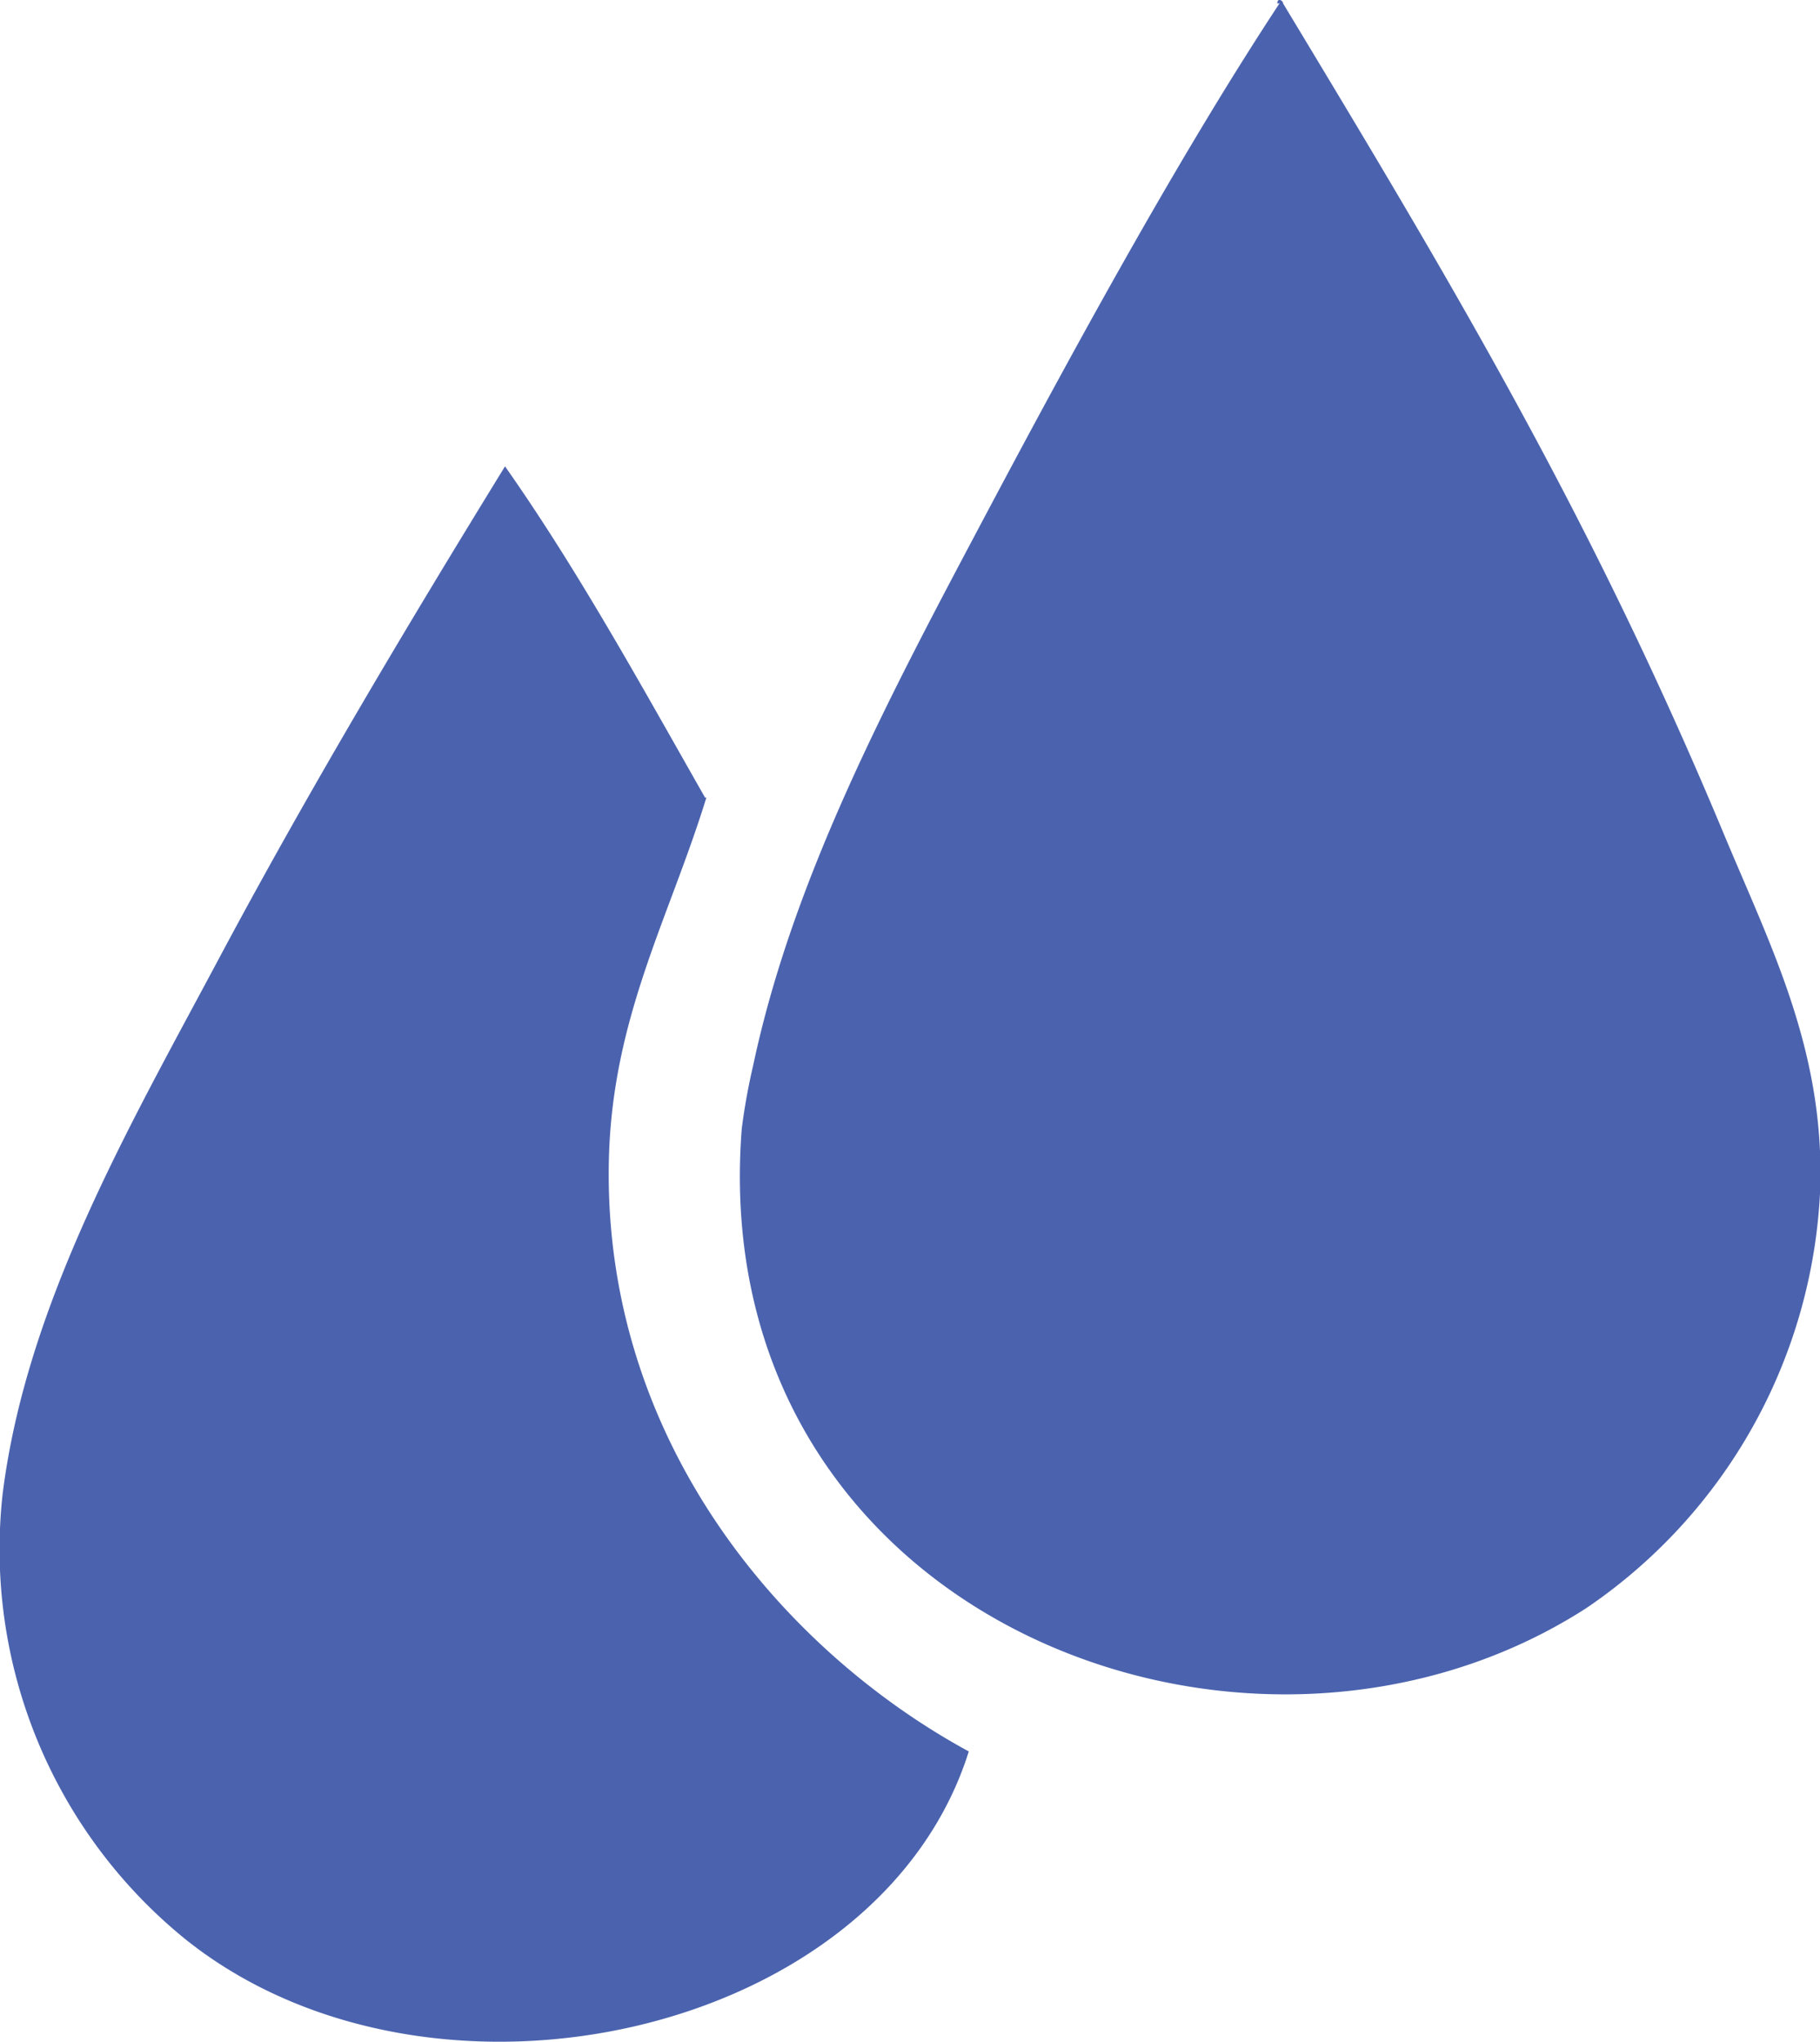
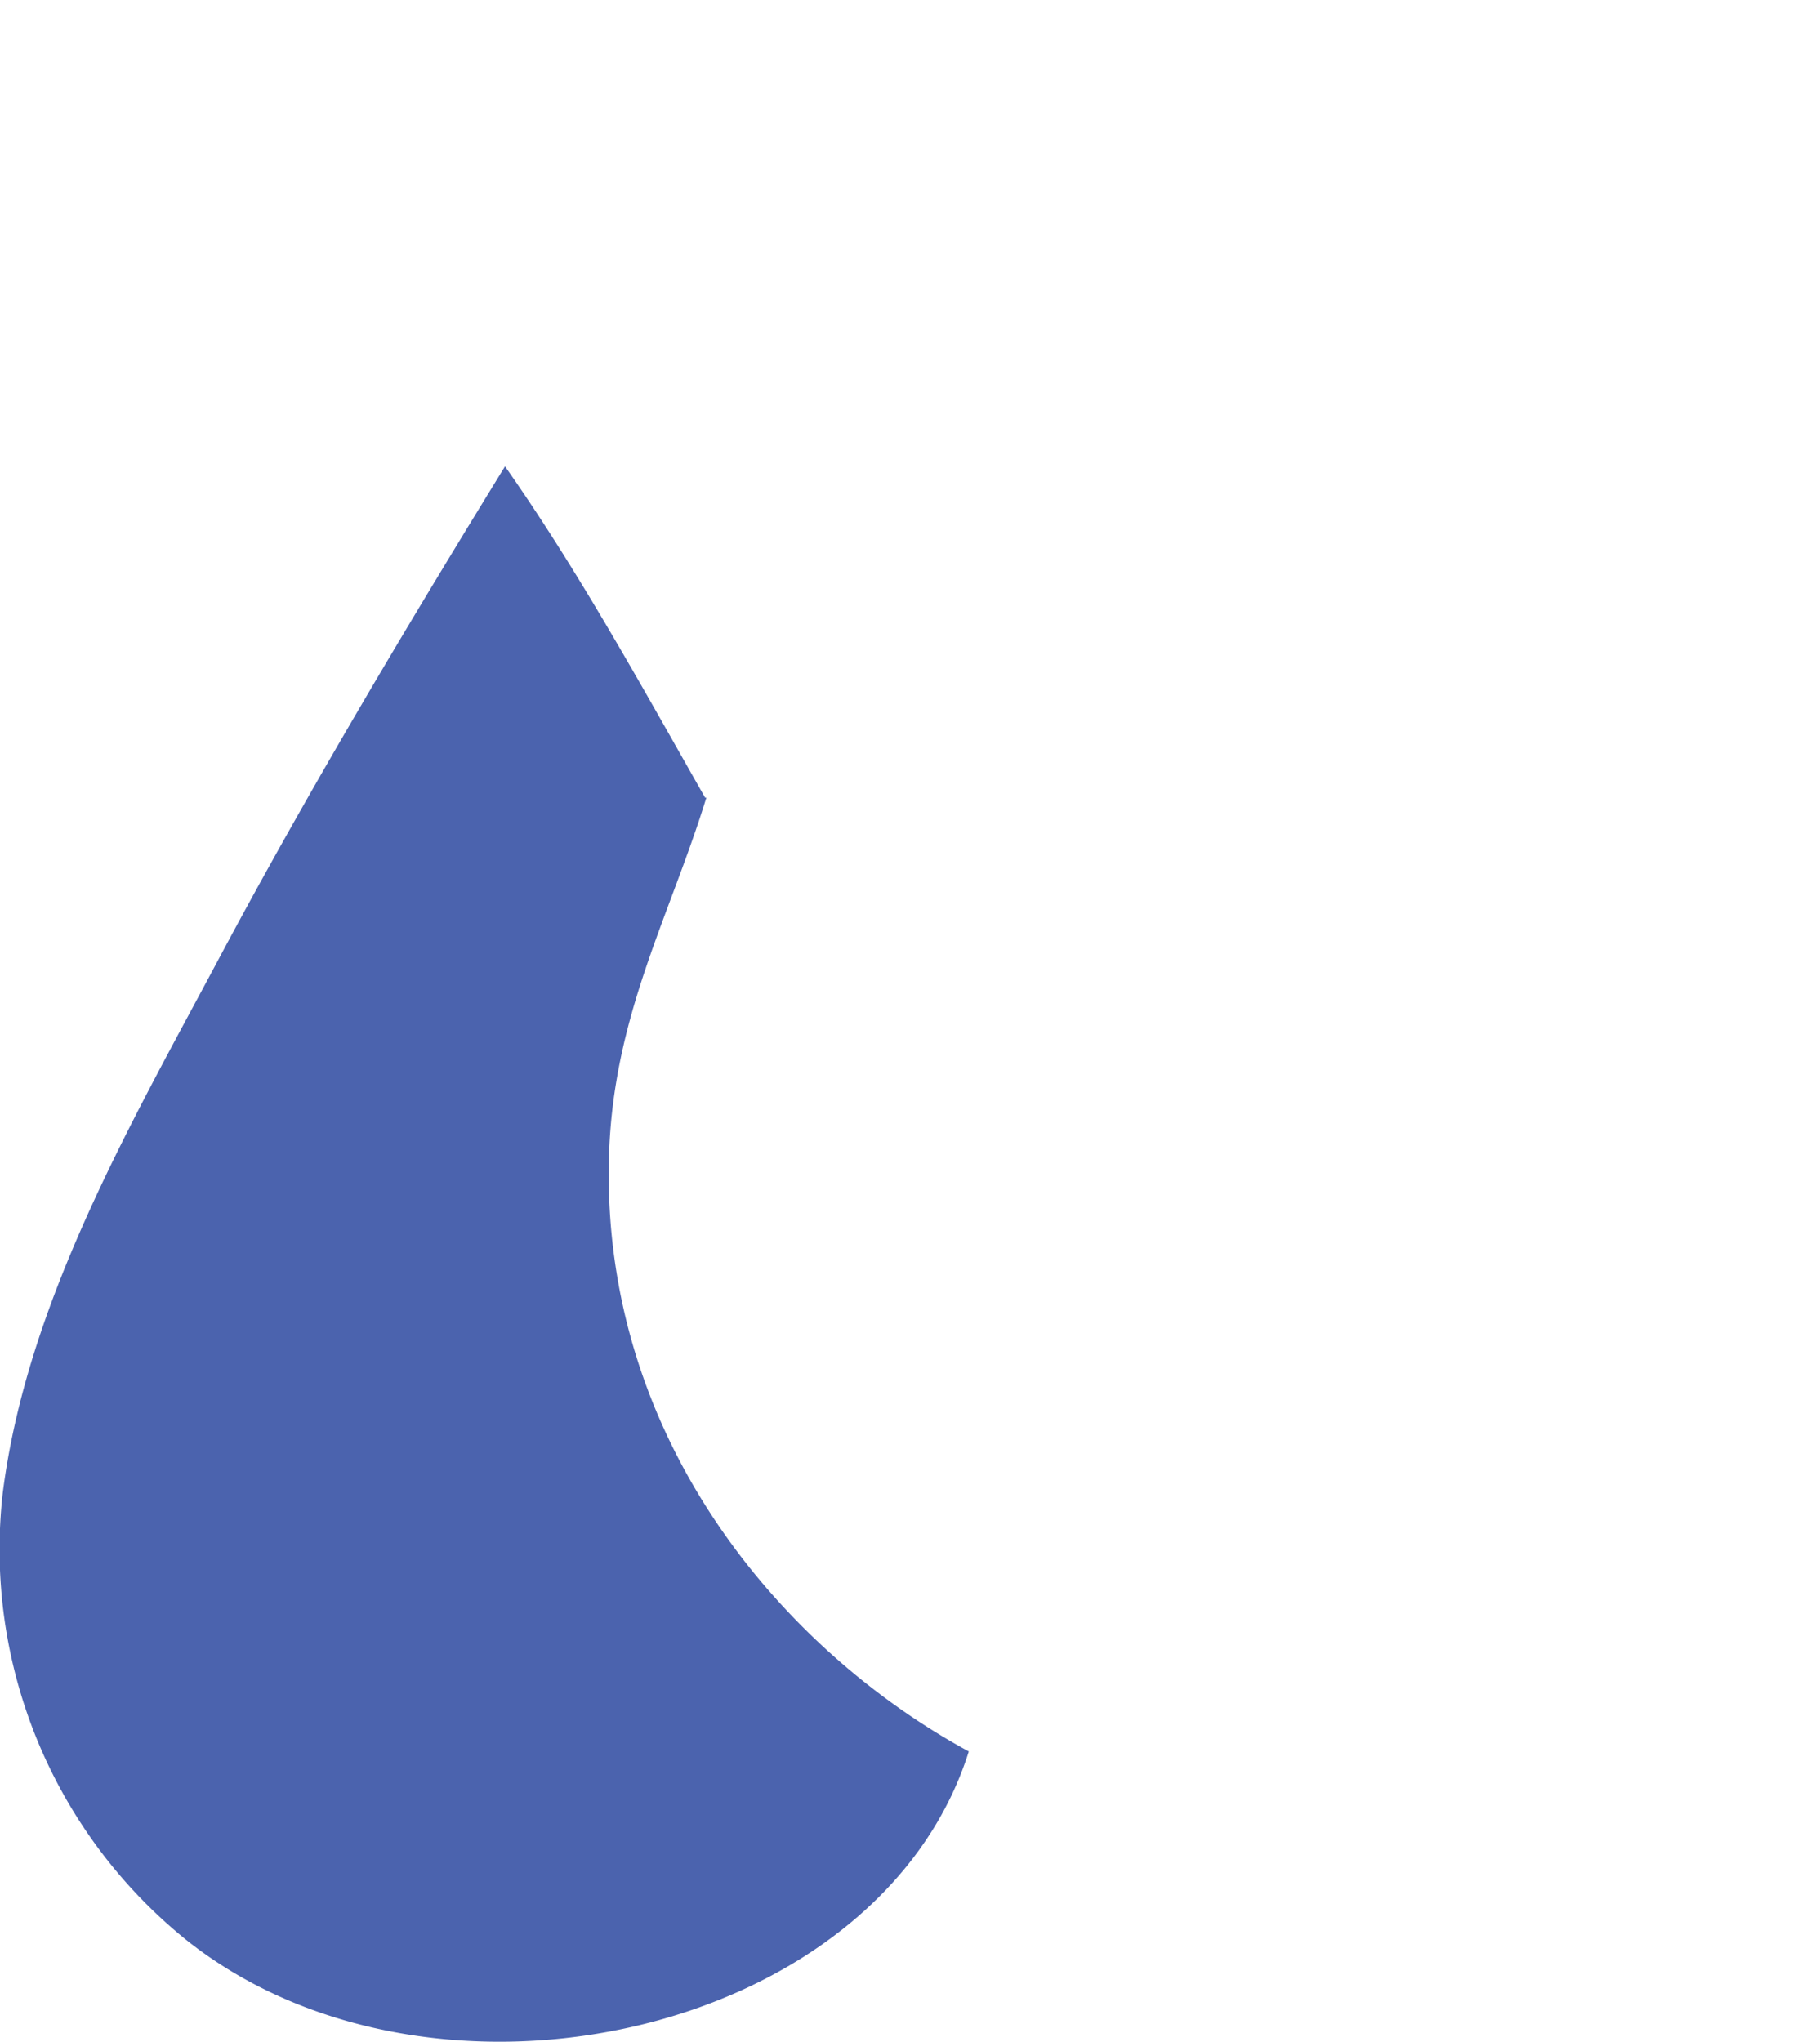
<svg xmlns="http://www.w3.org/2000/svg" id="Layer_1" data-name="Layer 1" viewBox="0 0 56.04 62.87">
  <defs>
    <style>.cls-1{fill:#4b63ae;}</style>
  </defs>
-   <path class="cls-1" d="M651.25,478.87c0-.2.18-.09.18,0,5.19,8.6,9.47,15.75,13.54,25.5,1.46,3.51,3.11,6.67,3,10.91a16.44,16.44,0,0,1-7.21,13c-10.46,6.73-27.17.24-26-14.77a19.22,19.22,0,0,1,.35-1.94c1.24-5.85,4.24-11.45,7.21-17.05,3.1-5.84,6.13-11.3,9-15.66" transform="translate(-611.92 -478.76)" />
  <path class="cls-1" d="M633.67,503.32c-1.14,3.7-2.88,6.74-3,11.08-.23,8.67,5.34,15.17,11.08,18.29-2.76,8.78-16.53,11.83-24.1,5.8A15.46,15.46,0,0,1,612,524.77c.73-5.87,3.93-11.37,6.68-16.53,2.85-5.34,6-10.58,8.79-15.12,2.25,3.2,4.18,6.72,6.16,10.2" transform="translate(-611.92 -478.76)" />
</svg>